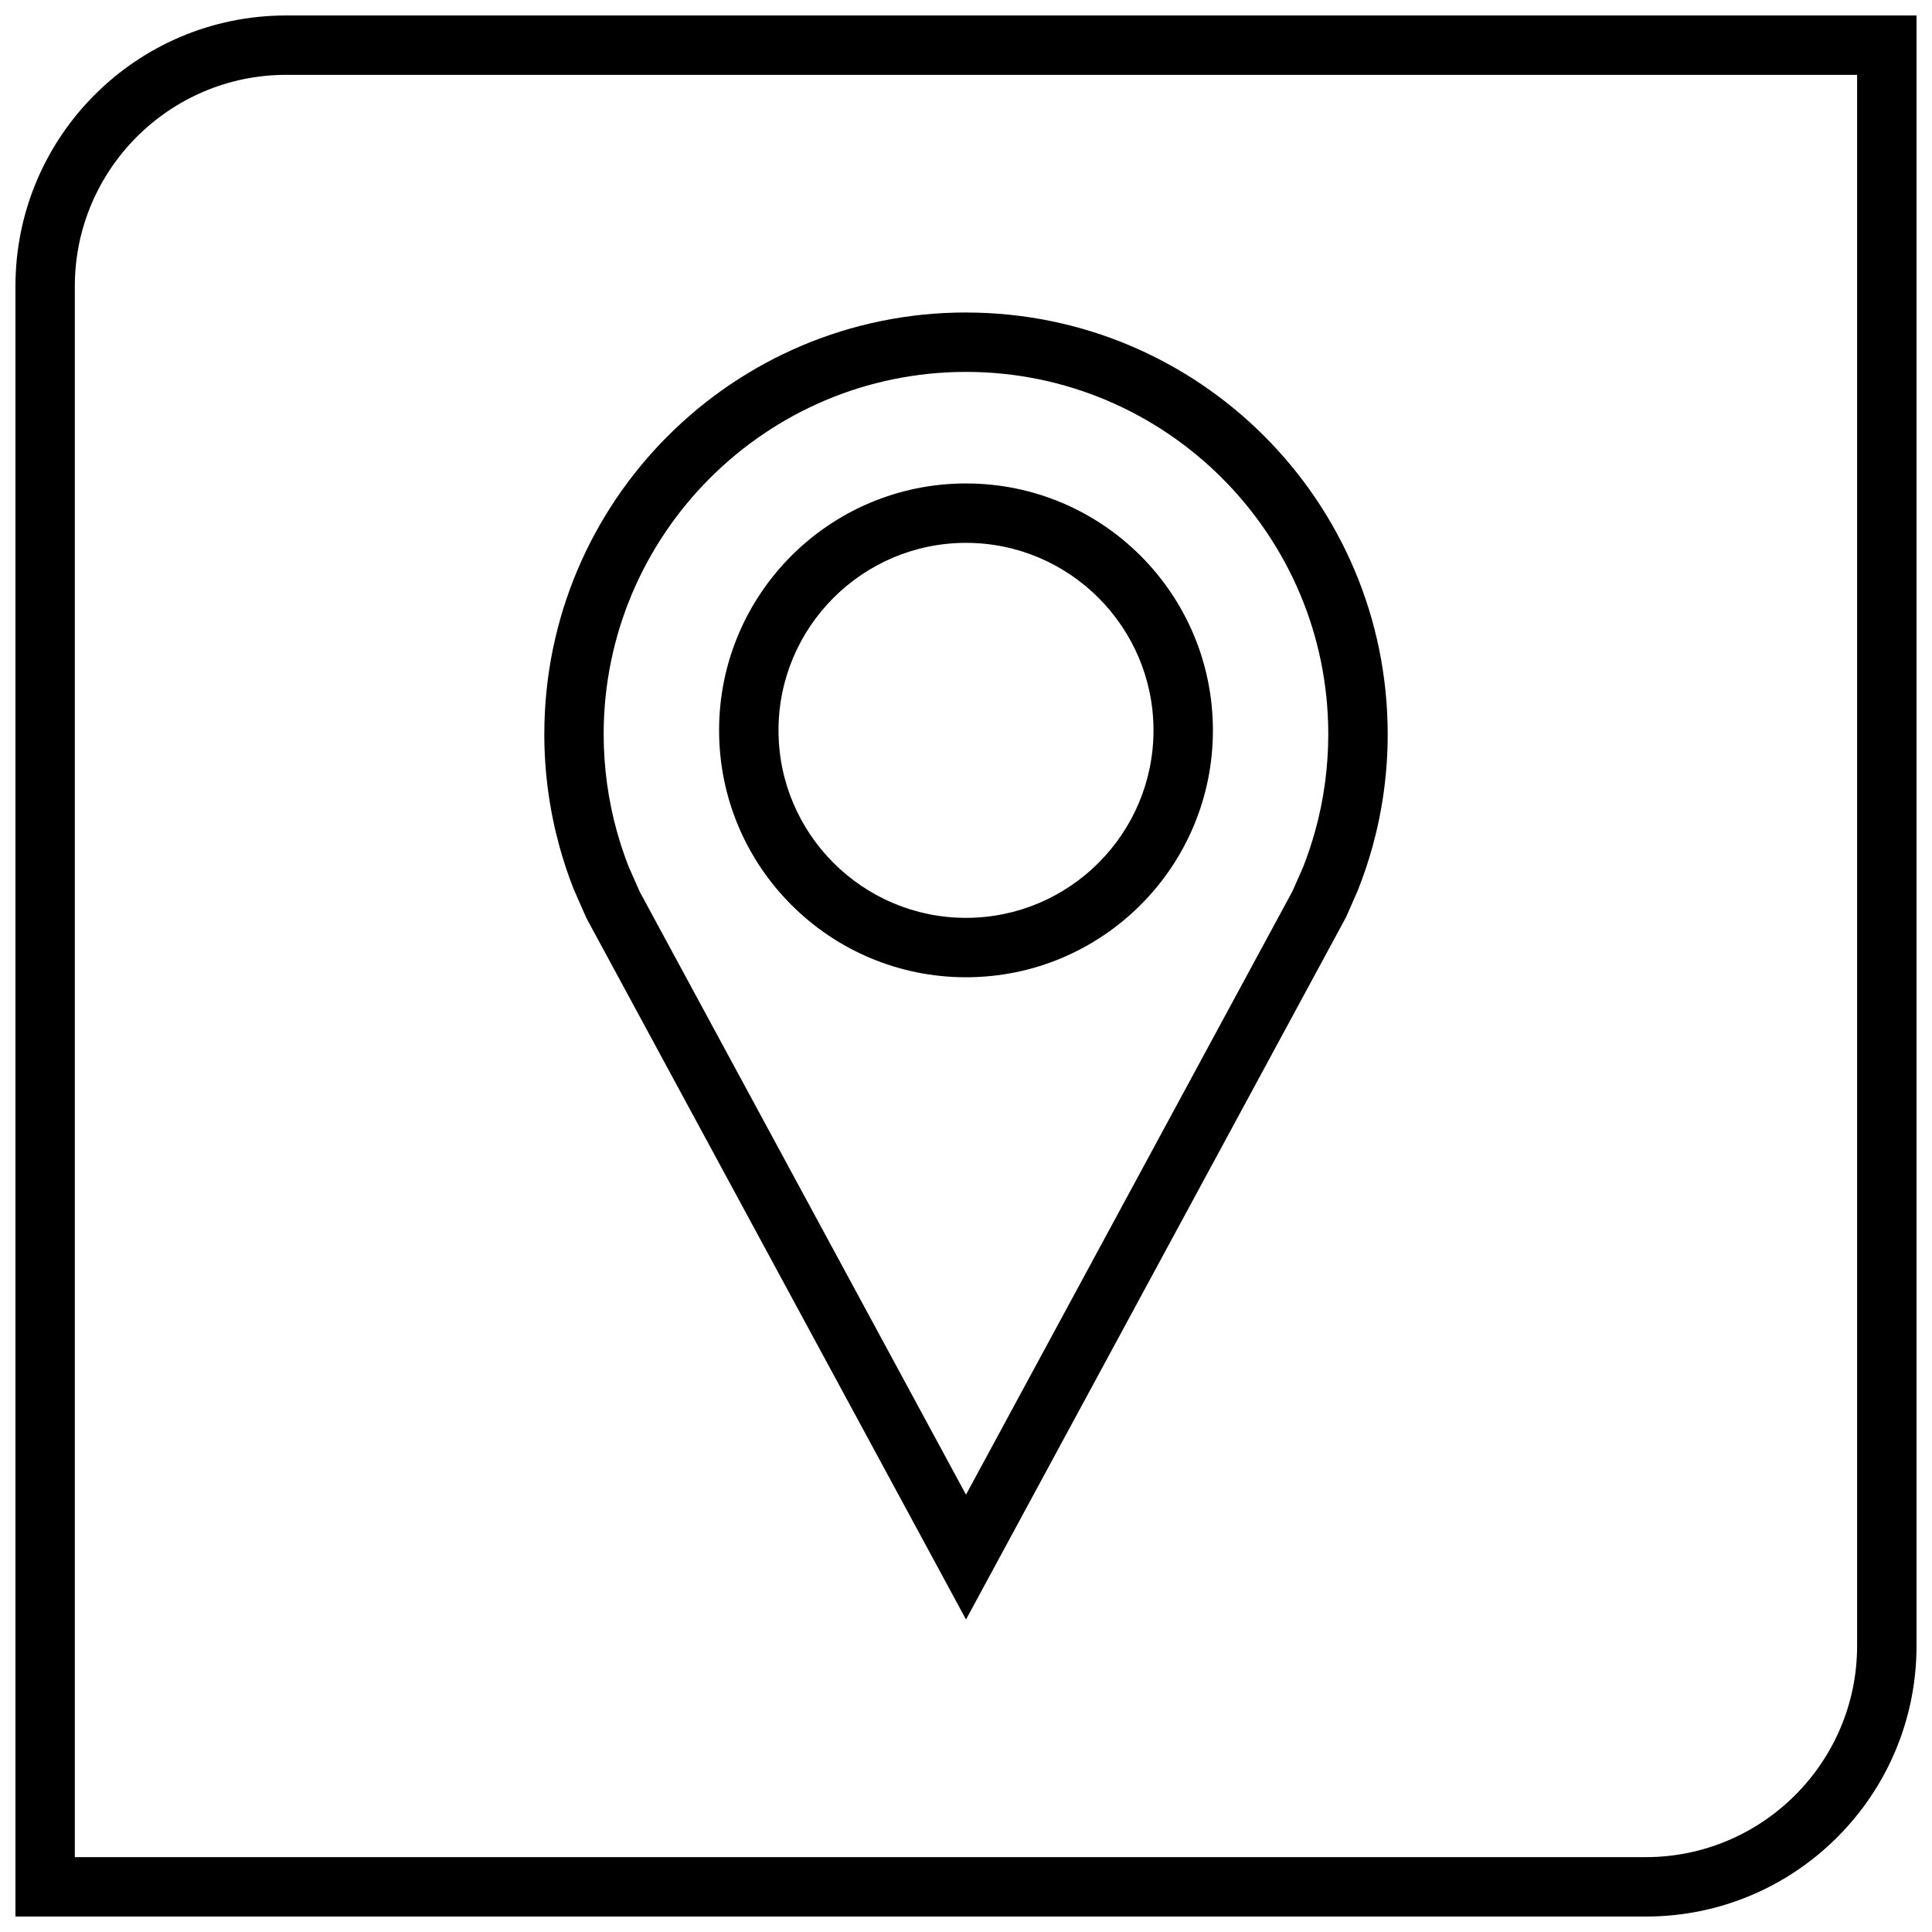
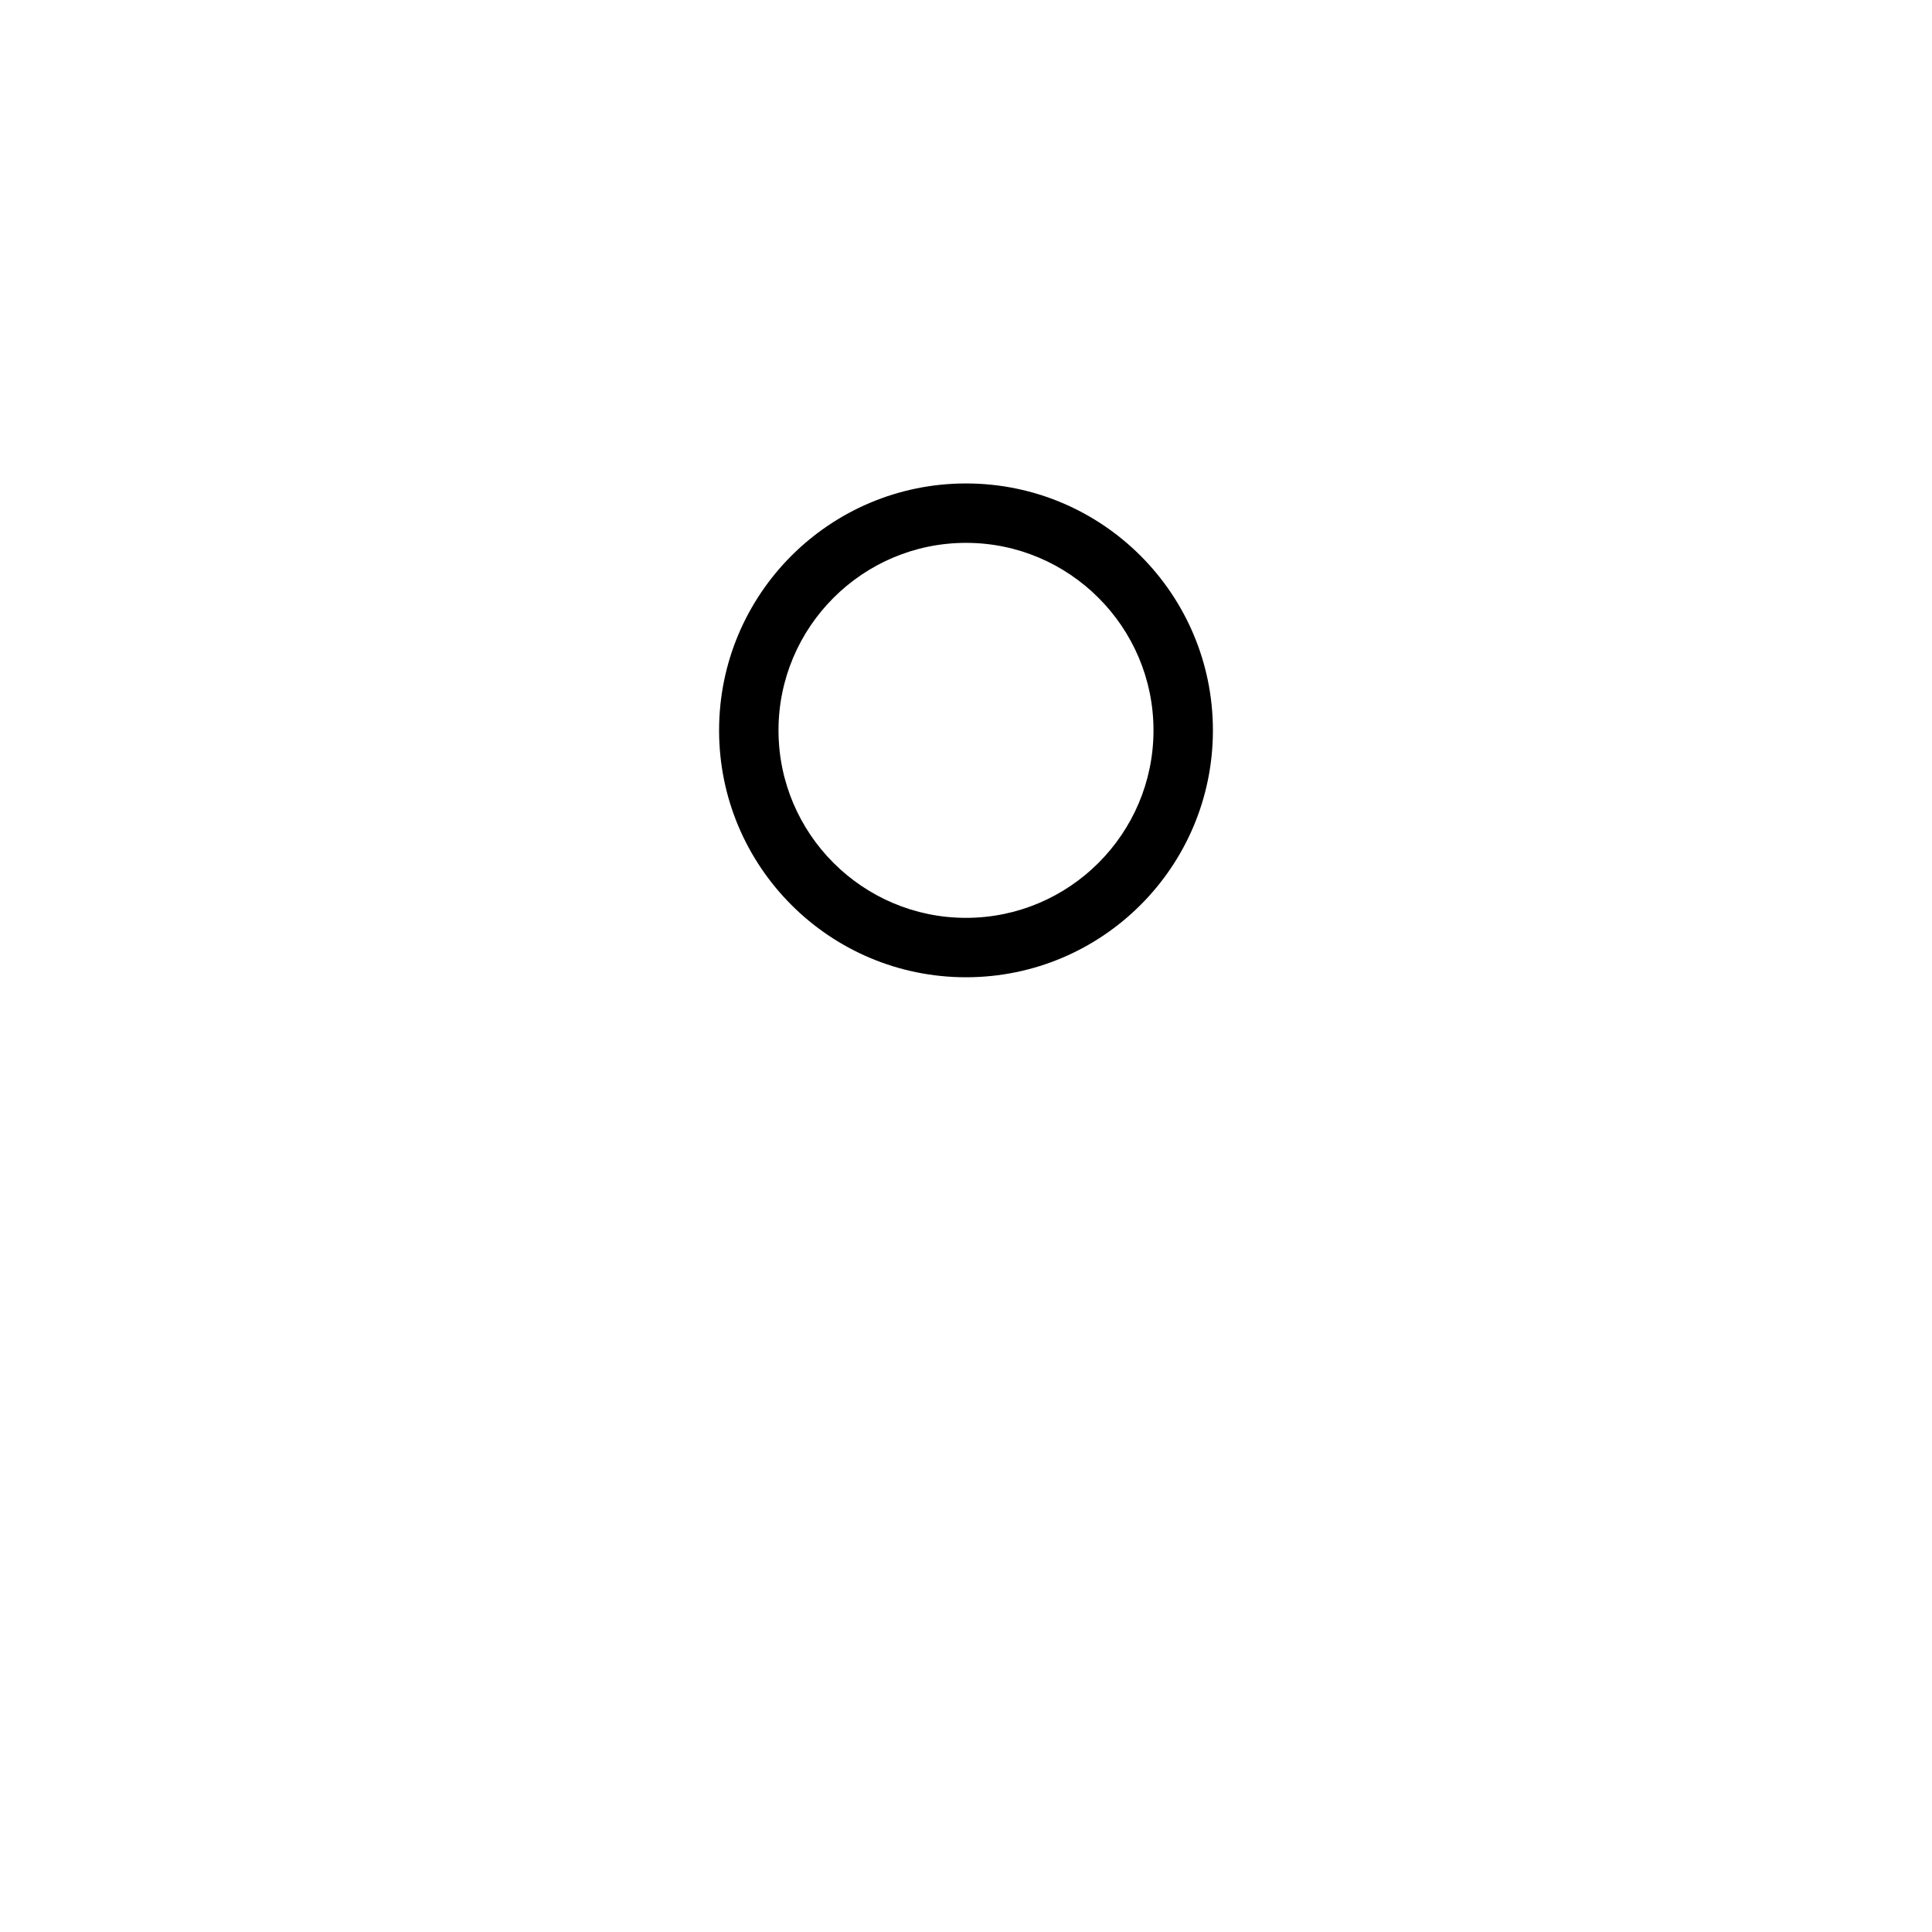
<svg xmlns="http://www.w3.org/2000/svg" width="800px" height="800px" version="1.1" viewBox="144 144 512 512">
  <defs>
    <clipPath id="a">
-       <path d="m148.09 148.09h503.81v503.81h-503.81z" />
+       <path d="m148.09 148.09h503.81v503.81z" />
    </clipPath>
  </defs>
-   <path d="m400 226.81c-61.715 0-111.75 50.035-111.75 111.75 0 10.344 1.418 20.371 4.047 29.883 1.055 3.809 2.297 7.543 3.731 11.18l3.387 7.699 100.59 185.86 100.71-186.12 3.055-6.941c1.512-3.793 2.832-7.684 3.938-11.668 2.629-9.508 4.047-19.523 4.047-29.883-0.004-61.719-50.039-111.75-111.75-111.75zm92.527 137.43c-0.945 3.387-2.078 6.754-3.18 9.523l-2.801 6.359-86.547 159.98-86.434-159.72-2.898-6.551c-1.227-3.086-2.297-6.312-3.211-9.59-2.297-8.328-3.481-16.973-3.481-25.68 0.016-52.93 43.09-96.004 96.023-96.004 52.945 0 96.008 43.074 96.008 96.008-0.004 8.707-1.168 17.348-3.481 25.676z" />
  <path d="m400 272.12c-36.133 0-65.434 29.301-65.434 65.434 0 36.133 29.301 65.43 65.434 65.43s65.434-29.301 65.434-65.434c-0.004-36.129-29.301-65.43-65.434-65.43zm0 115.12c-27.395 0-49.688-22.293-49.688-49.688-0.004-27.395 22.293-49.688 49.688-49.688s49.688 22.293 49.688 49.688c0 27.395-22.293 49.688-49.688 49.688z" />
  <g clip-path="url(#a)">
-     <path d="m651.9 580.16v-432.06h-432.06c-39.629 0-71.746 32.117-71.746 71.746v432.06h432.06c39.629 0 71.746-32.117 71.746-71.746zm-488.07-360.32c0-30.875 25.129-56.004 56.004-56.004h416.32v416.32c0 30.875-25.129 56.004-56.004 56.004h-416.32z" />
-   </g>
+     </g>
</svg>